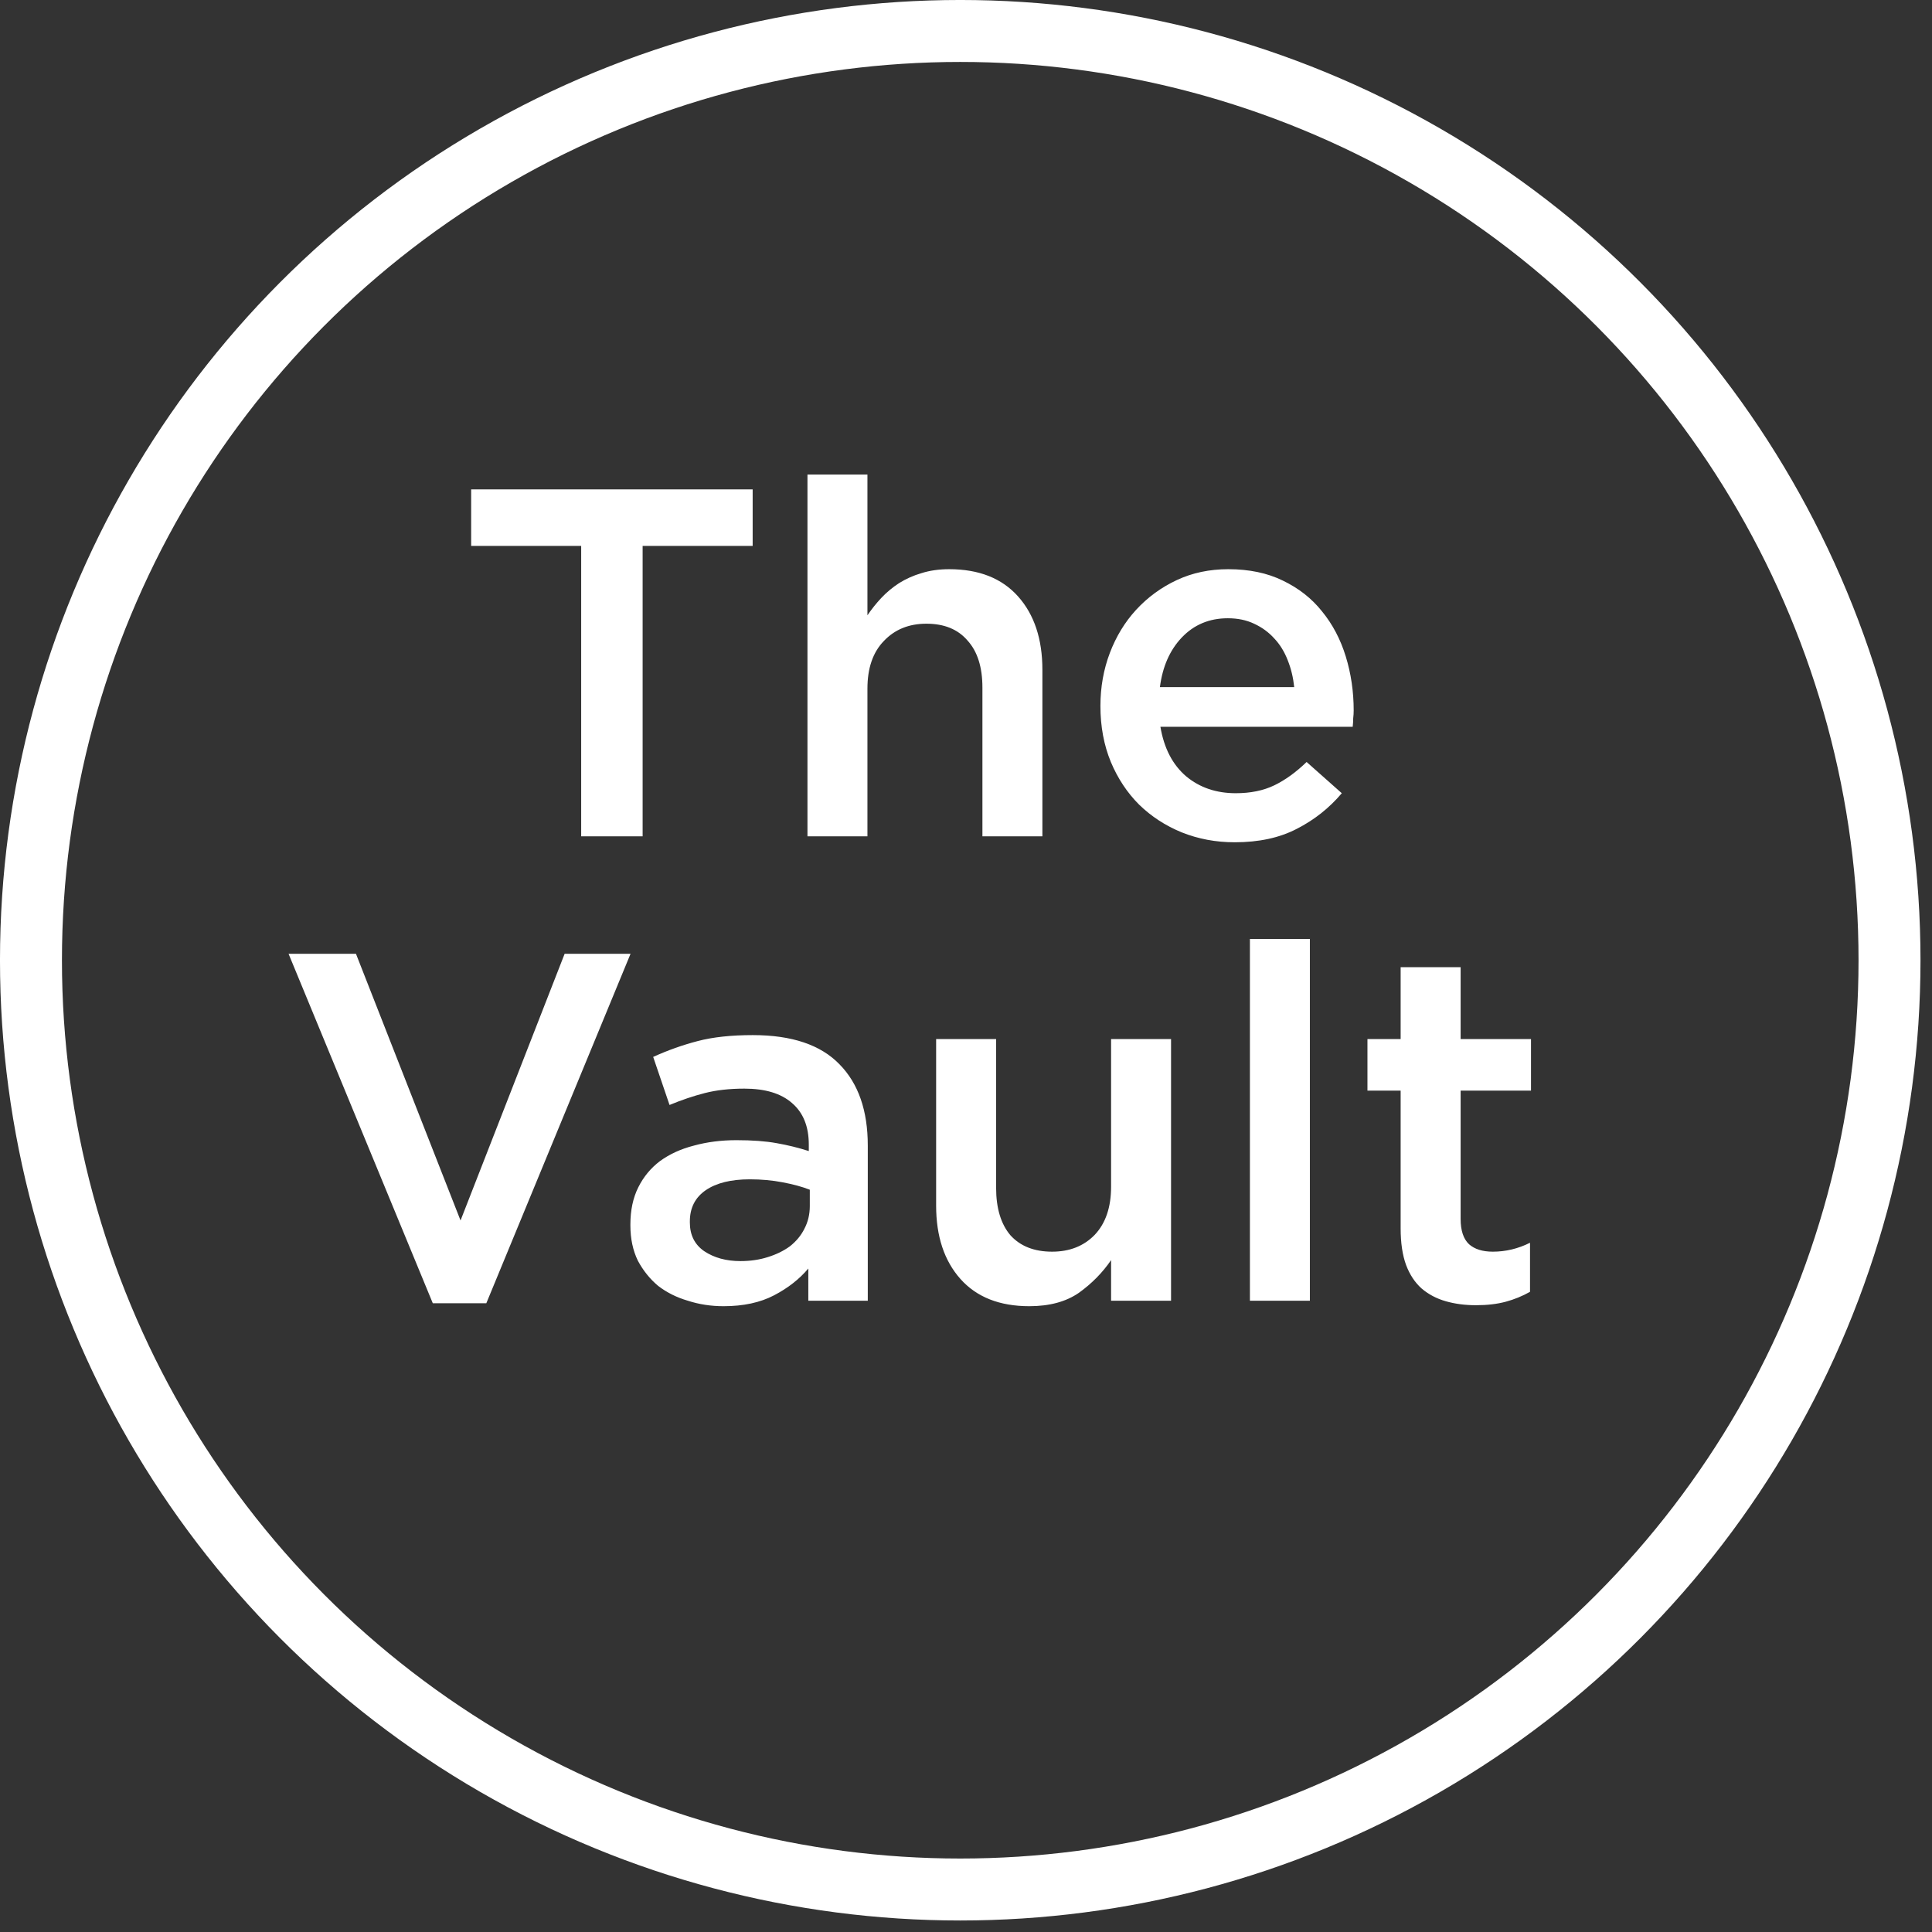
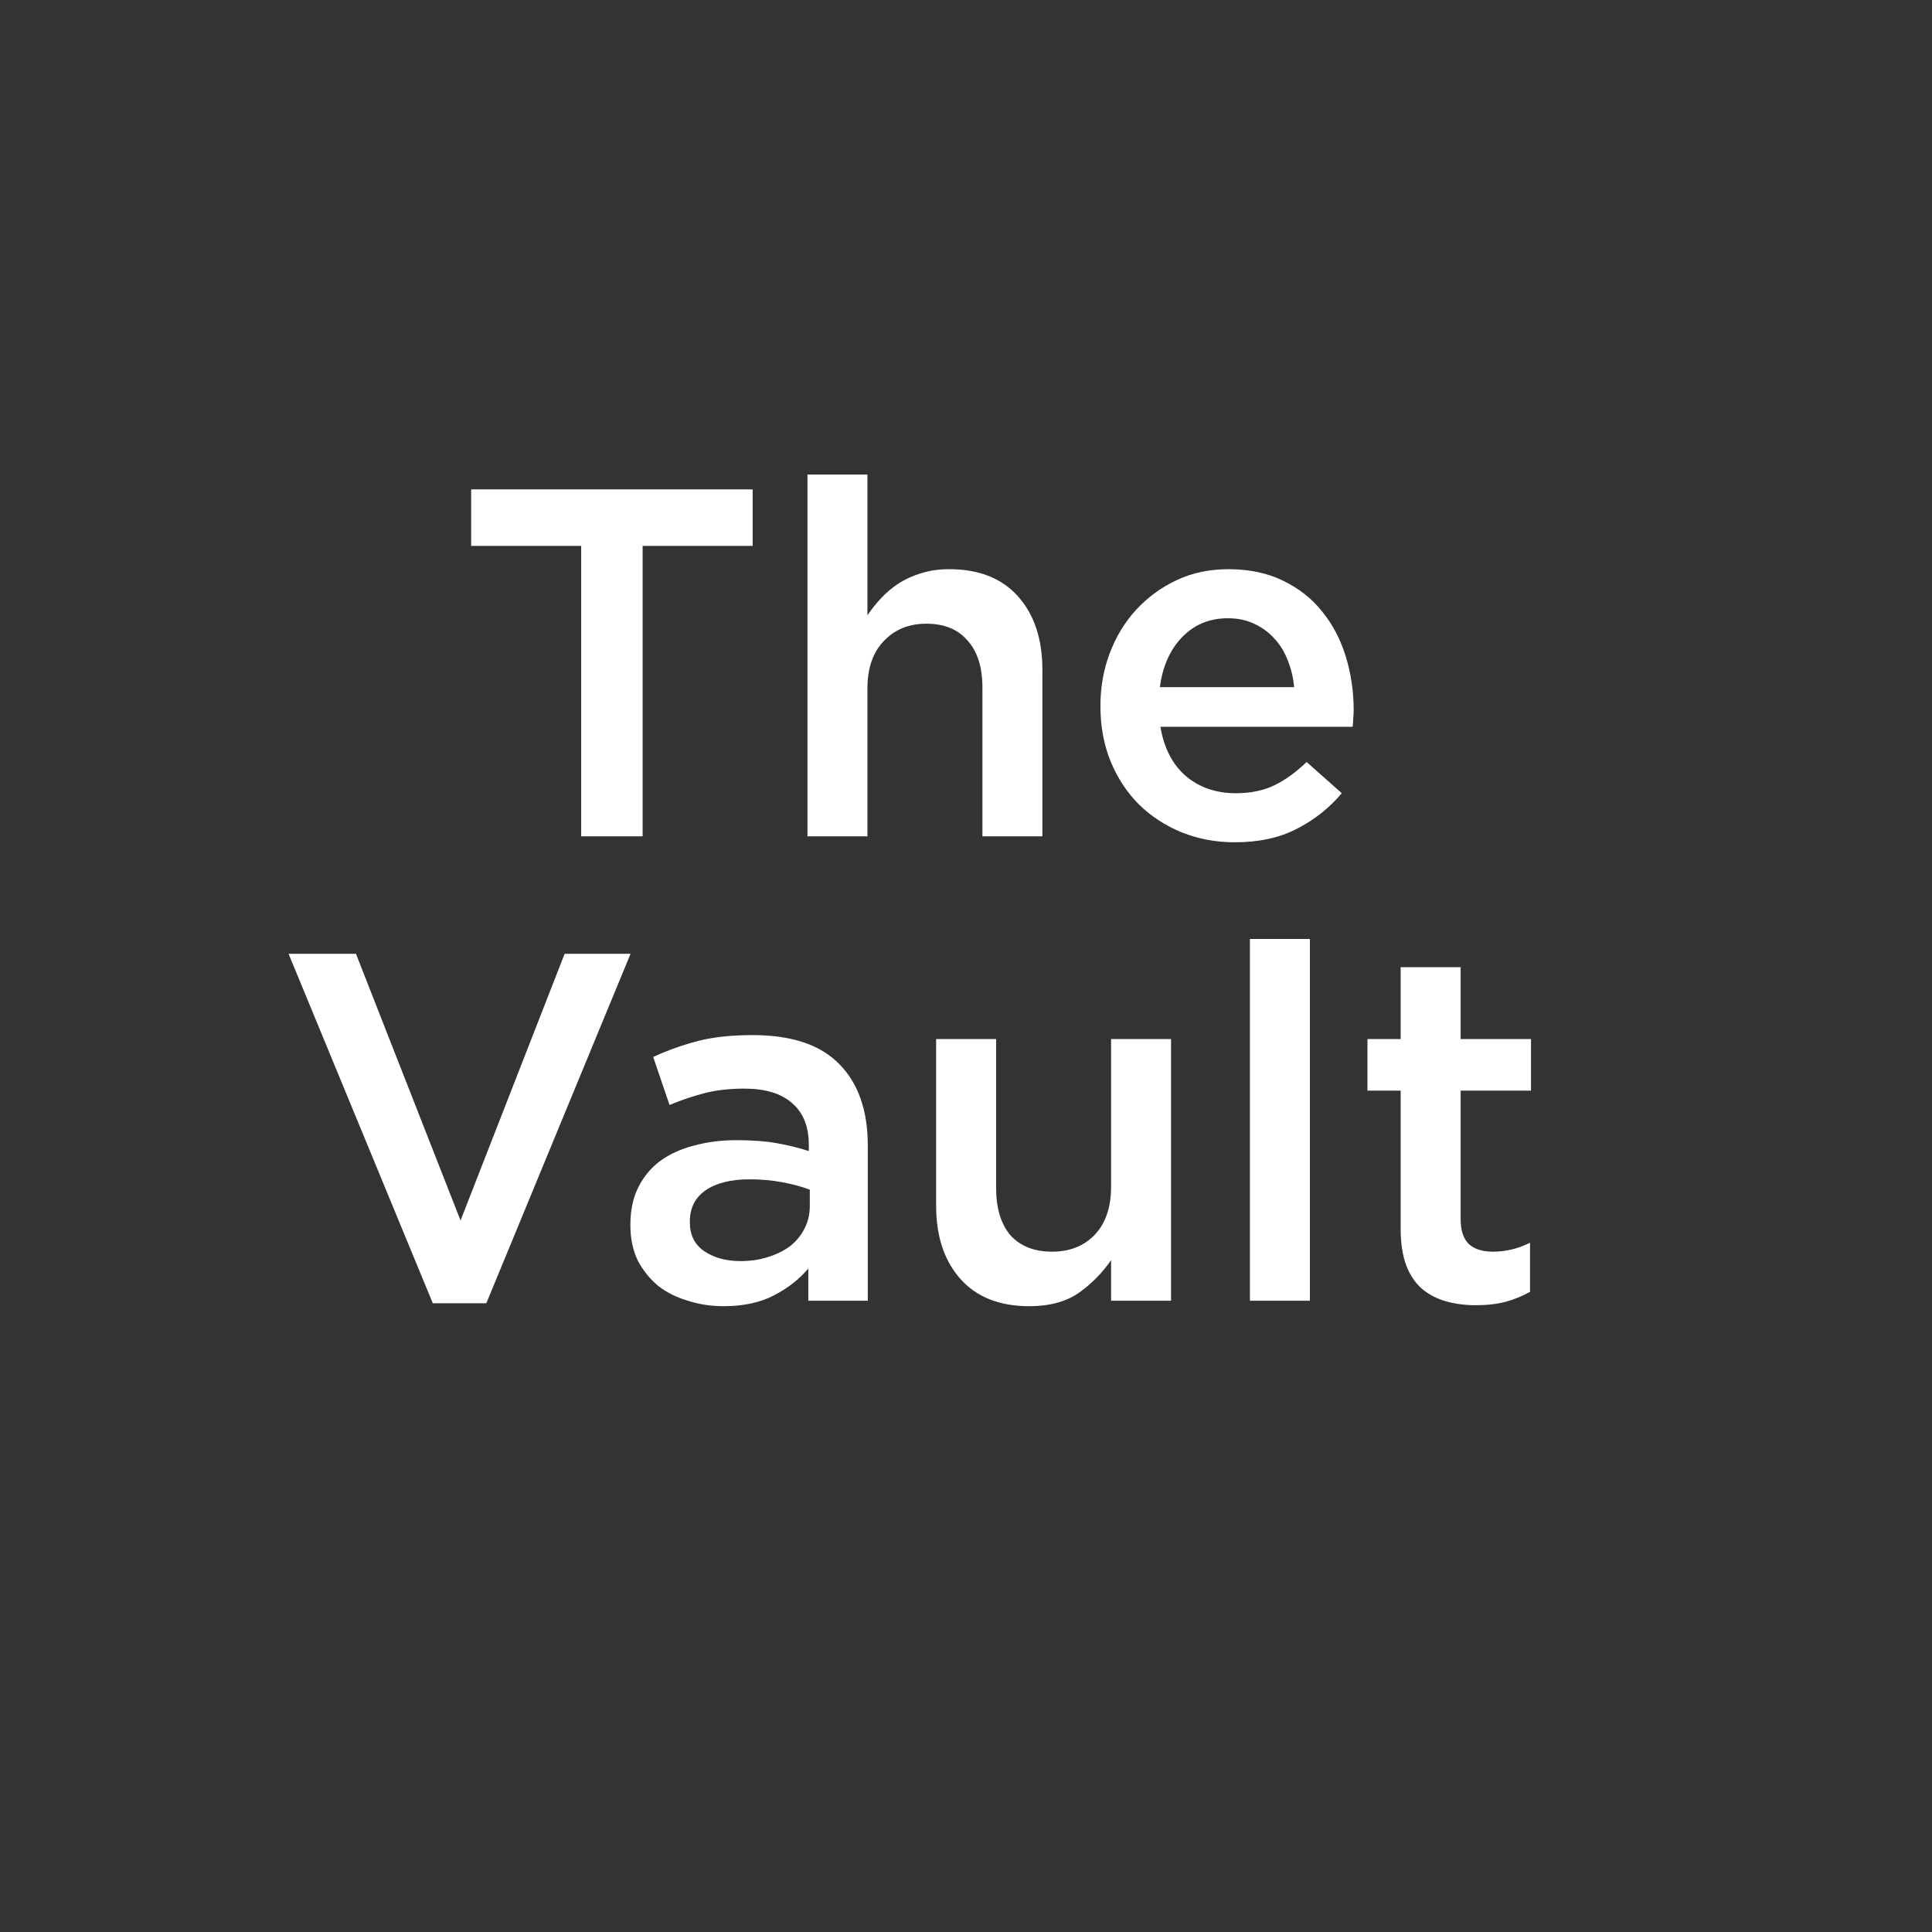
<svg xmlns="http://www.w3.org/2000/svg" fill="none" viewBox="0 0 104 104" height="104" width="104">
  <rect x="0" y="0" width="104" height="104" fill="#333333" stroke="none" />
  <path fill="white" d="M34.593 29.386V45.02H31.285V29.386H25.362V26.344H40.516V29.386H34.593ZM46.694 37.069V45.02H43.466V25.544H46.694V33.121C46.925 32.783 47.174 32.471 47.441 32.187C47.726 31.885 48.046 31.618 48.402 31.387C48.775 31.155 49.175 30.977 49.602 30.853C50.047 30.711 50.545 30.64 51.096 30.64C52.697 30.64 53.933 31.129 54.804 32.107C55.676 33.085 56.112 34.401 56.112 36.055V45.02H52.884V37.016C52.884 35.913 52.617 35.068 52.083 34.481C51.568 33.877 50.829 33.574 49.869 33.574C48.926 33.574 48.161 33.886 47.575 34.508C46.988 35.113 46.694 35.967 46.694 37.069ZM62.465 39.123C62.66 40.28 63.123 41.169 63.852 41.791C64.581 42.396 65.47 42.699 66.52 42.699C67.32 42.699 68.014 42.556 68.601 42.272C69.188 41.987 69.766 41.569 70.335 41.018L72.229 42.699C71.553 43.499 70.744 44.139 69.801 44.619C68.876 45.1 67.765 45.34 66.466 45.34C65.453 45.34 64.501 45.162 63.612 44.806C62.74 44.45 61.975 43.952 61.317 43.312C60.677 42.672 60.17 41.907 59.797 41.018C59.423 40.111 59.236 39.106 59.236 38.003C59.236 36.989 59.405 36.038 59.743 35.148C60.081 34.259 60.553 33.485 61.157 32.827C61.78 32.151 62.509 31.618 63.345 31.227C64.181 30.835 65.106 30.64 66.12 30.64C67.24 30.64 68.218 30.844 69.054 31.253C69.908 31.662 70.611 32.214 71.162 32.907C71.731 33.601 72.158 34.41 72.442 35.335C72.727 36.26 72.869 37.229 72.869 38.243C72.869 38.385 72.86 38.528 72.843 38.67C72.843 38.812 72.834 38.963 72.816 39.123H62.465ZM62.438 36.989H69.668C69.614 36.473 69.499 35.993 69.321 35.548C69.143 35.086 68.903 34.695 68.601 34.375C68.298 34.037 67.934 33.77 67.507 33.574C67.098 33.379 66.626 33.281 66.093 33.281C65.097 33.281 64.27 33.628 63.612 34.321C62.971 34.997 62.58 35.886 62.438 36.989ZM24.791 65.698L30.394 51.344H33.942L26.179 70.153H23.297L15.534 51.344H19.162L24.791 65.698ZM46.713 70.019H43.512V68.285C43.031 68.855 42.418 69.335 41.671 69.726C40.924 70.117 40.017 70.313 38.95 70.313C38.274 70.313 37.633 70.215 37.029 70.019C36.424 69.842 35.89 69.575 35.428 69.219C34.983 68.846 34.619 68.392 34.334 67.859C34.067 67.307 33.934 66.676 33.934 65.964V65.911C33.934 65.146 34.076 64.479 34.361 63.91C34.645 63.341 35.037 62.87 35.535 62.496C36.05 62.123 36.655 61.847 37.349 61.669C38.06 61.473 38.825 61.376 39.643 61.376C40.497 61.376 41.217 61.429 41.804 61.536C42.409 61.642 42.987 61.785 43.538 61.962V61.616C43.538 60.637 43.236 59.89 42.631 59.375C42.044 58.859 41.191 58.601 40.07 58.601C39.27 58.601 38.558 58.681 37.936 58.841C37.313 59.001 36.682 59.215 36.041 59.481L35.161 56.894C35.944 56.538 36.744 56.253 37.562 56.04C38.38 55.826 39.367 55.72 40.524 55.72C42.622 55.72 44.179 56.244 45.192 57.294C46.206 58.325 46.713 59.784 46.713 61.669V70.019ZM43.592 64.924V64.043C43.183 63.883 42.694 63.75 42.124 63.643C41.573 63.537 40.986 63.483 40.364 63.483C39.35 63.483 38.558 63.679 37.989 64.07C37.42 64.461 37.135 65.022 37.135 65.751V65.804C37.135 66.48 37.393 66.996 37.909 67.352C38.443 67.707 39.092 67.885 39.857 67.885C40.39 67.885 40.879 67.814 41.324 67.672C41.786 67.529 42.187 67.334 42.525 67.085C42.862 66.818 43.12 66.507 43.298 66.151C43.494 65.778 43.592 65.368 43.592 64.924ZM59.81 63.883V55.933H63.038V70.019H59.81V67.832C59.348 68.508 58.77 69.095 58.076 69.593C57.382 70.073 56.493 70.313 55.408 70.313C53.807 70.313 52.571 69.824 51.7 68.846C50.828 67.867 50.392 66.551 50.392 64.897V55.933H53.621V63.937C53.621 65.04 53.879 65.893 54.394 66.498C54.928 67.085 55.675 67.378 56.635 67.378C57.578 67.378 58.343 67.076 58.93 66.471C59.517 65.849 59.81 64.986 59.81 63.883ZM70.511 70.019H67.283V50.544H70.511V70.019ZM78.626 58.708V65.618C78.626 66.24 78.777 66.694 79.079 66.978C79.381 67.245 79.808 67.378 80.36 67.378C81.053 67.378 81.72 67.218 82.361 66.898V69.539C81.951 69.77 81.516 69.948 81.053 70.073C80.591 70.197 80.057 70.26 79.453 70.26C78.866 70.26 78.323 70.189 77.825 70.046C77.327 69.904 76.891 69.673 76.518 69.353C76.162 69.032 75.886 68.614 75.691 68.099C75.495 67.565 75.397 66.907 75.397 66.124V58.708H73.61V55.933H75.397V52.065H78.626V55.933H82.414V58.708H78.626Z" />
-   <circle stroke-width="3.335" stroke="white" r="50.023" cy="51.69" cx="51.69" />
</svg>